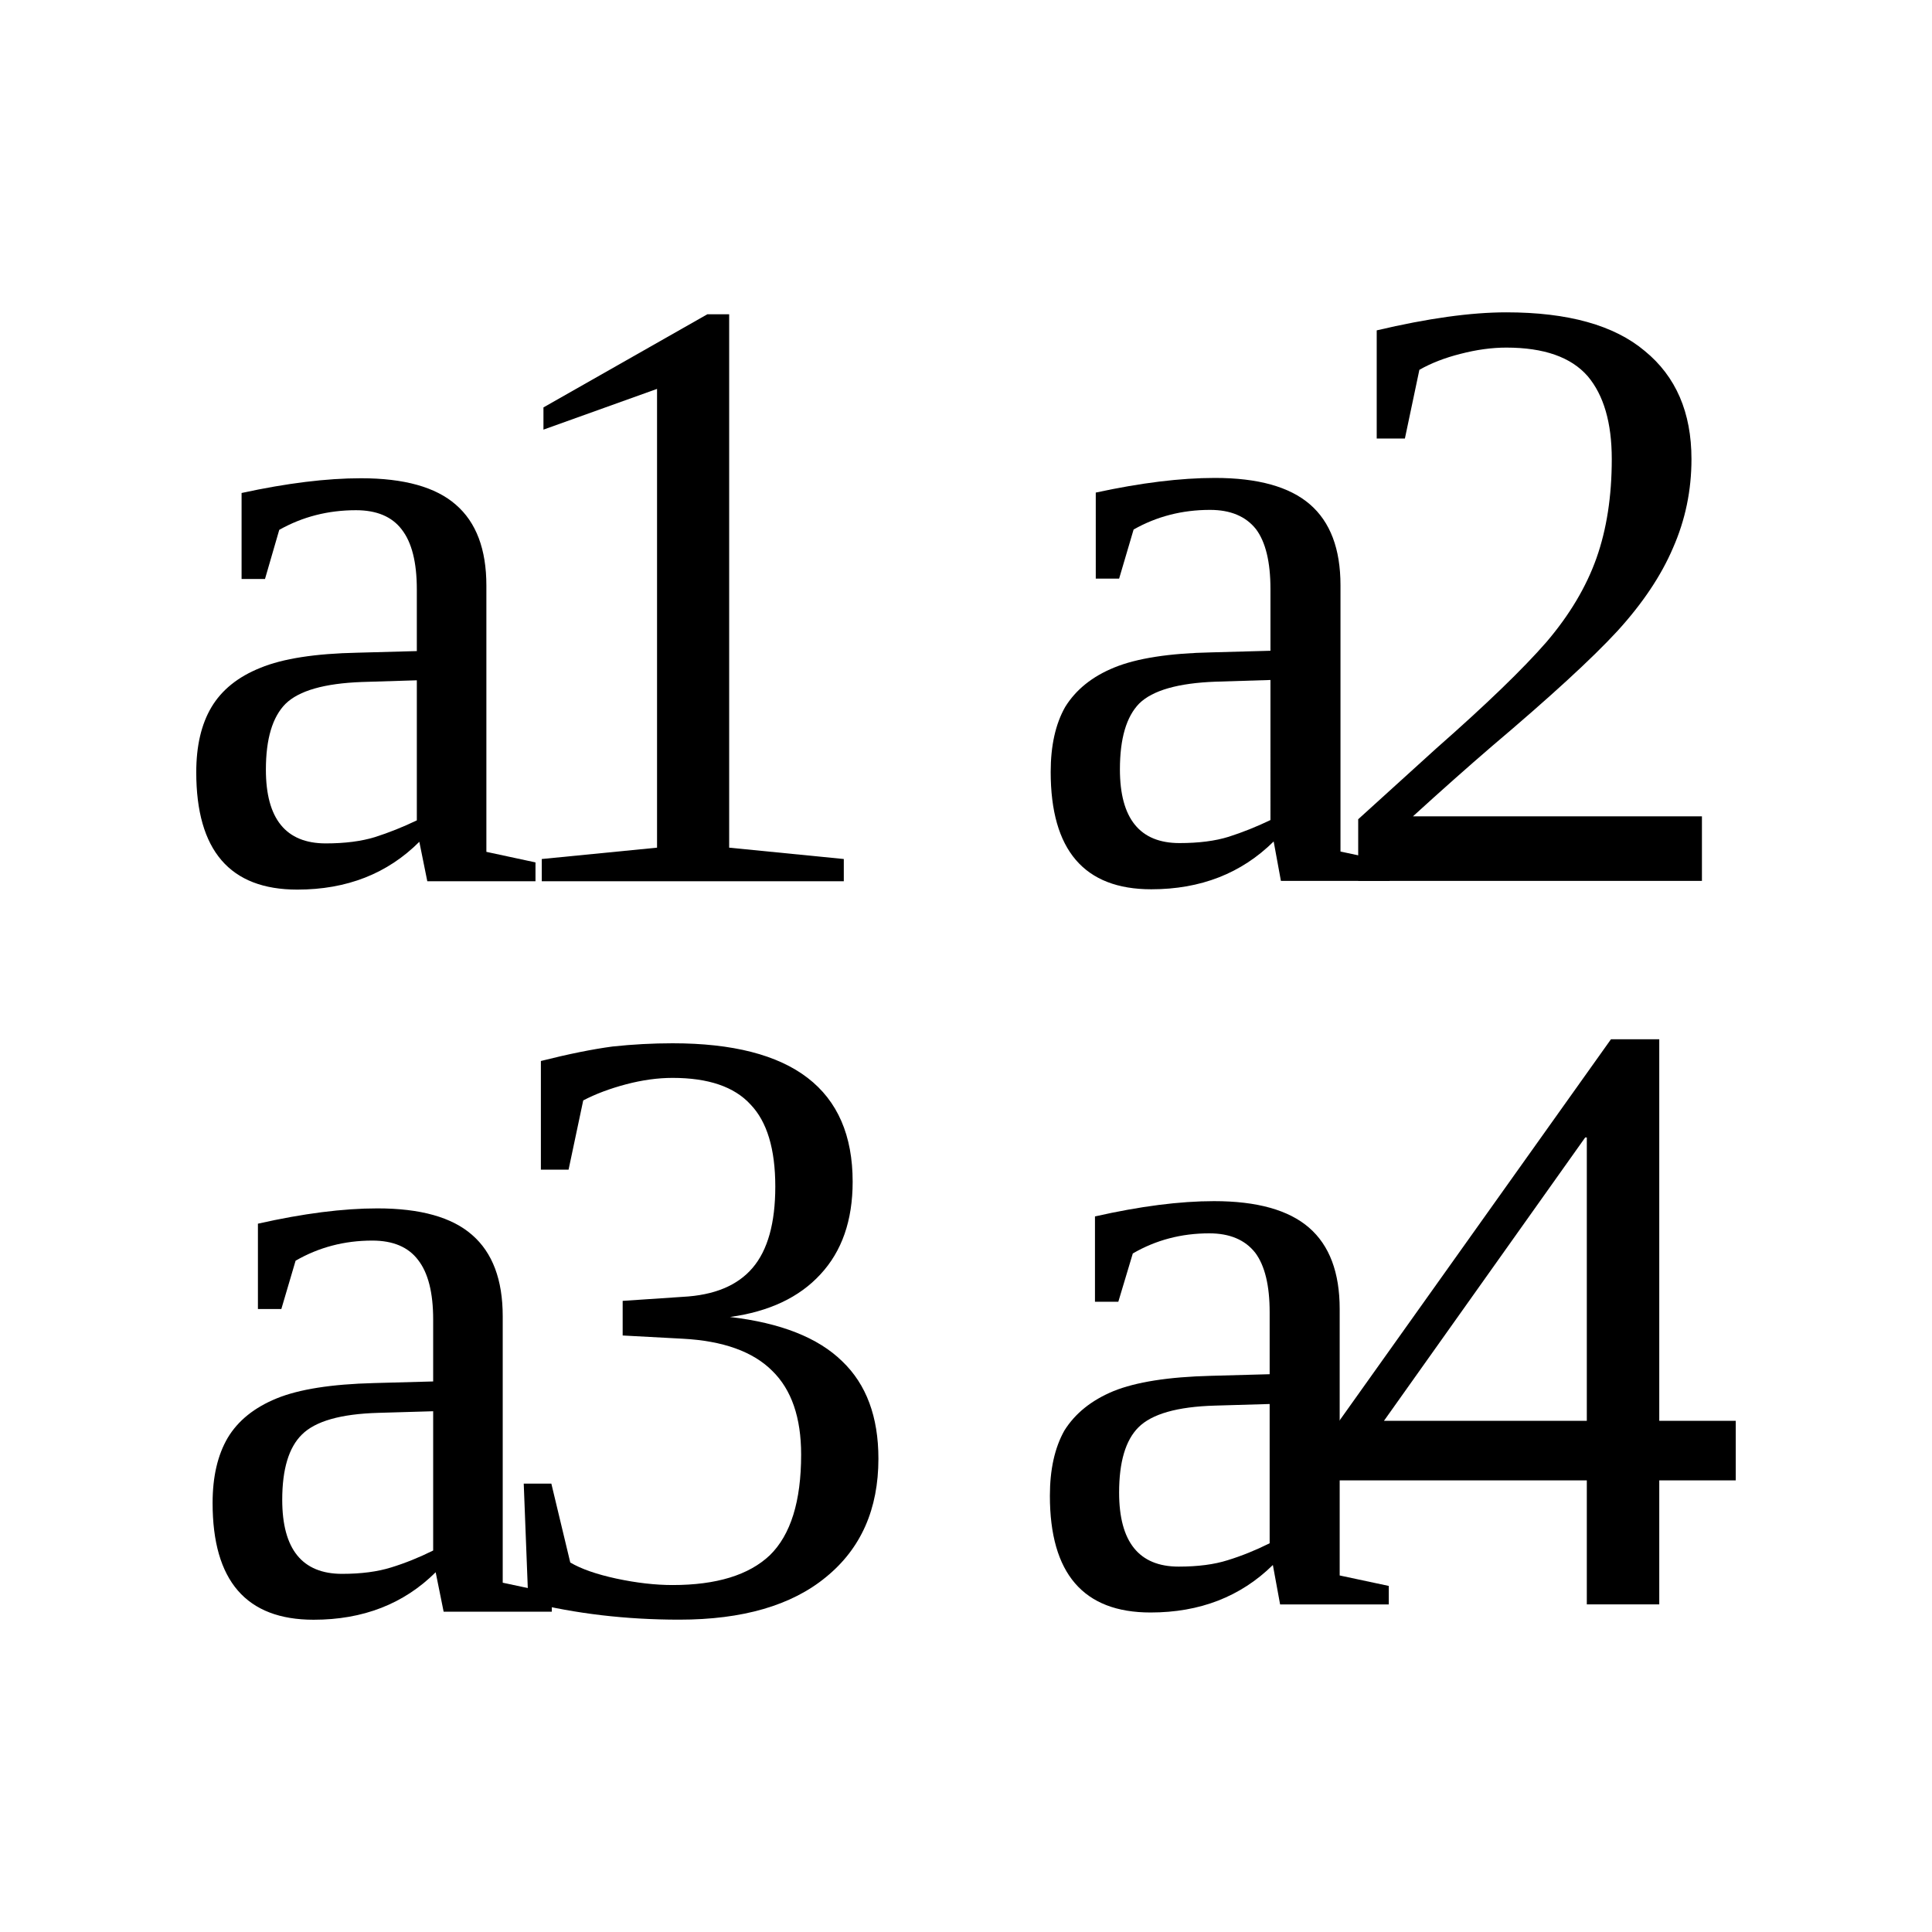
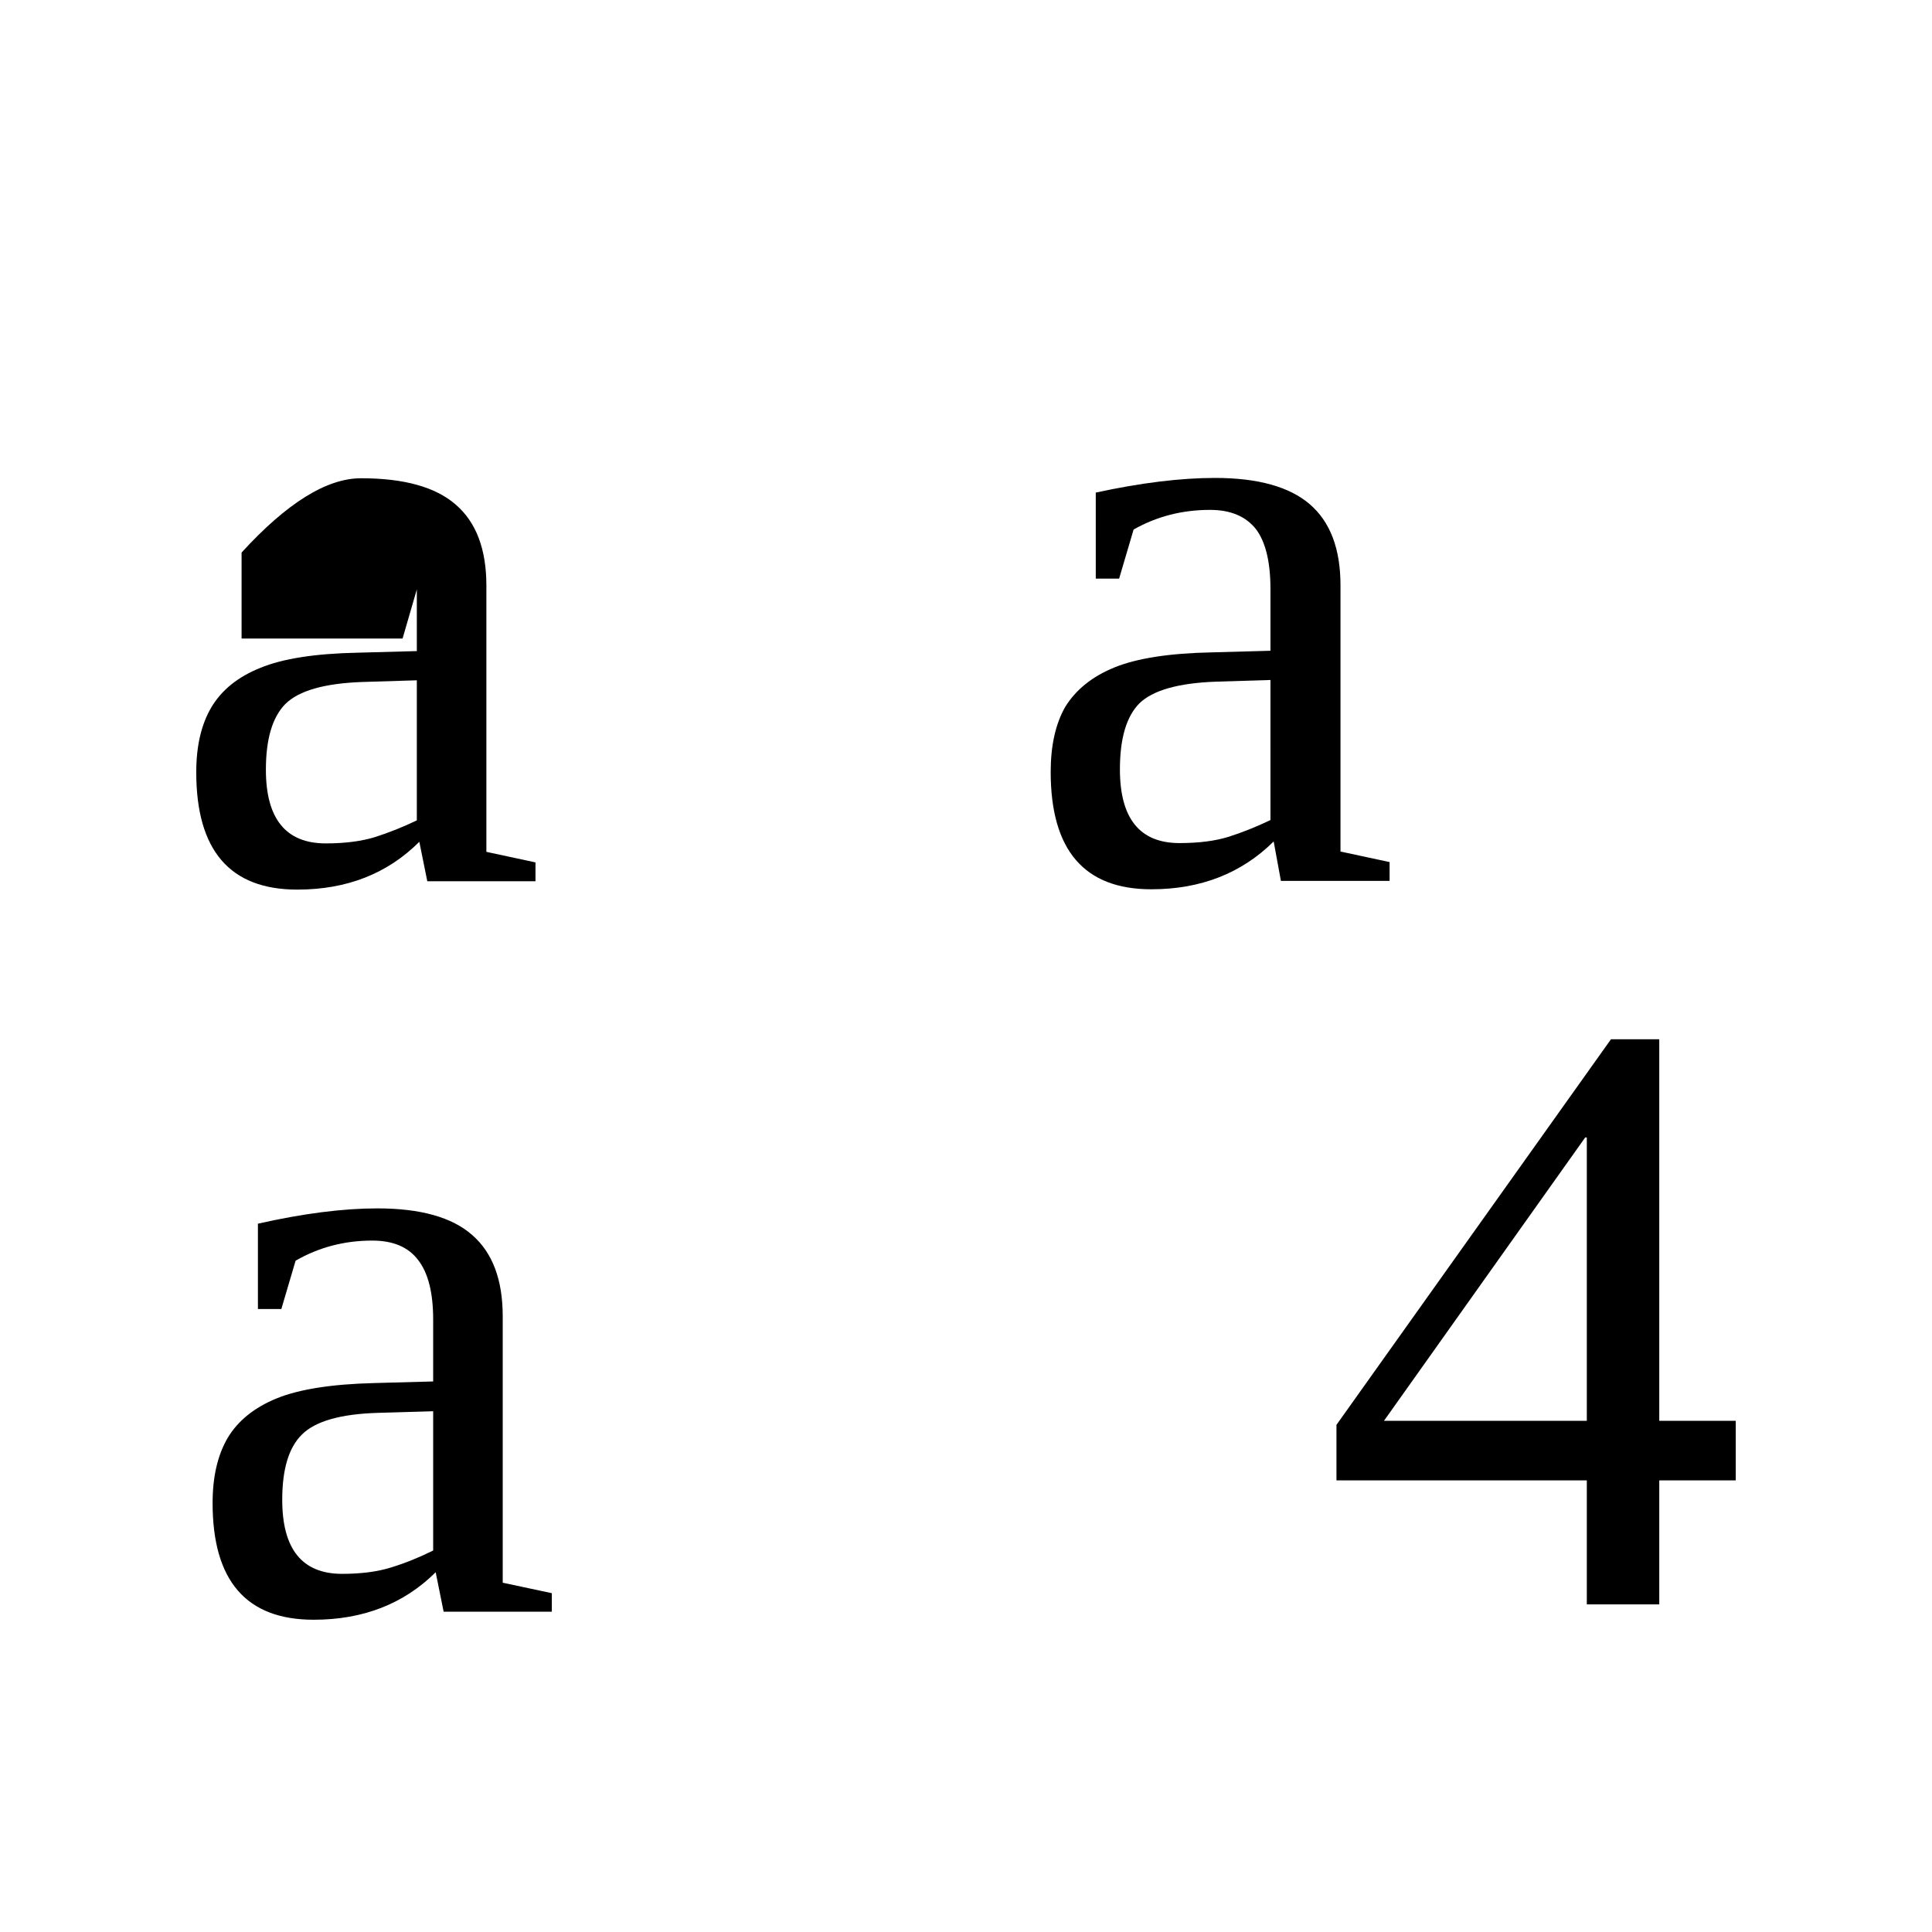
<svg xmlns="http://www.w3.org/2000/svg" xmlns:ns1="http://sodipodi.sourceforge.net/DTD/sodipodi-0.dtd" xmlns:ns2="http://www.inkscape.org/namespaces/inkscape" version="1.1" id="svg40" ns1:docname="co21907.svg" width="24" height="24" ns2:version="0.92.4 (5da689c313, 2019-01-14)">
  <defs id="defs44" />
  <ns1:namedview pagecolor="#ffffff" bordercolor="#666666" borderopacity="1" objecttolerance="10" gridtolerance="10" guidetolerance="10" ns2:pageopacity="0" ns2:pageshadow="2" ns2:window-width="1920" ns2:window-height="995" id="namedview42" showgrid="false" fit-margin-top="0" fit-margin-left="0" fit-margin-right="0" fit-margin-bottom="0" ns2:zoom="2.36" ns2:cx="-32.80261" ns2:cy="-31.03" ns2:window-x="0" ns2:window-y="0" ns2:window-maximized="1" ns2:current-layer="svg40" />
-   <path d="m 4.485,5.941 q 0.802,0 1.177,0.328 0.38,0.328 0.38,1.005 V 10.582 l 0.61,0.131 v 0.234 H 5.308 l -0.099,-0.49 q -0.594,0.594 -1.516,0.594 -1.255,0 -1.255,-1.458 0,-0.49 0.188,-0.807 0.192,-0.323 0.609,-0.49 0.417,-0.172 1.208,-0.188 l 0.735,-0.02 v -0.766 q 0,-0.505 -0.188,-0.745 -0.182,-0.239 -0.568,-0.239 -0.52,0 -0.953,0.244 l -0.177,0.61 H 3.001 v -1.068 Q 3.844,5.941 4.485,5.941 Z m 0.693,2.51 -0.683,0.021 q -0.698,0.026 -0.948,0.271 -0.244,0.245 -0.244,0.818 0,0.916 0.744,0.916 0.355,0 0.61,-0.078 0.26,-0.083 0.521,-0.208 z" id="path24" ns2:connector-curvature="0" />
-   <path d="m 9.058,10.53 1.424,0.141 v 0.276 H 6.73 v -0.276 l 1.432,-0.141 V 4.831 l -1.411,0.506 v -0.276 l 2.036,-1.157 h 0.271 z" id="path26" ns2:connector-curvature="0" />
+   <path d="m 4.485,5.941 q 0.802,0 1.177,0.328 0.38,0.328 0.38,1.005 V 10.582 l 0.61,0.131 v 0.234 H 5.308 l -0.099,-0.49 q -0.594,0.594 -1.516,0.594 -1.255,0 -1.255,-1.458 0,-0.49 0.188,-0.807 0.192,-0.323 0.609,-0.49 0.417,-0.172 1.208,-0.188 l 0.735,-0.02 v -0.766 l -0.177,0.61 H 3.001 v -1.068 Q 3.844,5.941 4.485,5.941 Z m 0.693,2.51 -0.683,0.021 q -0.698,0.026 -0.948,0.271 -0.244,0.245 -0.244,0.818 0,0.916 0.744,0.916 0.355,0 0.61,-0.078 0.26,-0.083 0.521,-0.208 z" id="path24" ns2:connector-curvature="0" />
  <path d="m 15.092,5.937 q 0.8,0 1.18,0.328 0.38,0.328 0.38,1.005 V 10.578 l 0.61,0.131 v 0.234 h -1.35 l -0.09,-0.49 q -0.6,0.594 -1.52,0.594 -1.25,0 -1.25,-1.458 0,-0.49 0.18,-0.807 0.2,-0.323 0.61,-0.49 0.42,-0.172 1.21,-0.188 l 0.73,-0.02 v -0.766 q 0,-0.505 -0.18,-0.745 -0.19,-0.239 -0.57,-0.239 -0.52,0 -0.95,0.244 l -0.18,0.61 h -0.29 V 6.119 q 0.84,-0.182 1.48,-0.182 z m 0.69,2.51 -0.68,0.021 q -0.7,0.026 -0.95,0.271 -0.24,0.245 -0.24,0.818 0,0.916 0.74,0.916 0.36,0 0.61,-0.078 0.26,-0.083 0.52,-0.208 z" id="path28" ns2:connector-curvature="0" />
-   <path d="m 21.142,10.943 h -4.27 v -0.766 l 0.97,-0.88 q 0.93,-0.818 1.37,-1.323 0.43,-0.505 0.62,-1.041 0.19,-0.537 0.19,-1.23 0,-0.677 -0.3,-1.031 -0.31,-0.354 -1.01,-0.354 -0.27,0 -0.57,0.078 -0.29,0.073 -0.51,0.198 l -0.18,0.854 h -0.35 v -1.344 q 0.95,-0.224 1.61,-0.224 1.15,0 1.72,0.48 0.58,0.474 0.58,1.343 0,0.584 -0.23,1.105 -0.22,0.515 -0.69,1.031 -0.47,0.51 -1.56,1.432 -0.46,0.396 -0.98,0.87 h 3.59 z" id="path30" ns2:connector-curvature="0" />
  <path d="m 4.688,15.011 q 0.802,0 1.177,0.33 0.38,0.33 0.38,1.01 v 3.31 l 0.61,0.13 v 0.23 H 5.511 l -0.099,-0.49 q -0.594,0.59 -1.516,0.59 -1.255,0 -1.255,-1.45 0,-0.49 0.188,-0.81 0.192,-0.32 0.609,-0.49 0.417,-0.17 1.208,-0.19 l 0.735,-0.02 v -0.77 q 0,-0.5 -0.188,-0.74 -0.182,-0.24 -0.568,-0.24 -0.52,0 -0.953,0.25 l -0.177,0.6 H 3.204 v -1.06 q 0.843,-0.19 1.484,-0.19 z m 0.693,2.52 -0.683,0.02 q -0.698,0.02 -0.948,0.27 -0.244,0.24 -0.244,0.81 0,0.92 0.744,0.92 0.355,0 0.61,-0.08 0.26,-0.08 0.521,-0.21 z" id="path32" ns2:connector-curvature="0" />
-   <path d="m 10.912,18.12 q 0,0.94 -0.65,1.47 -0.642,0.53 -1.824,0.53 -0.99,0 -1.875,-0.22 l -0.057,-1.47 h 0.343 l 0.235,0.98 q 0.203,0.12 0.573,0.2 0.375,0.08 0.698,0.08 0.817,0 1.208,-0.37 0.389,-0.38 0.389,-1.25 0,-0.69 -0.358,-1.04 -0.359,-0.36 -1.114,-0.4 l -0.745,-0.04 v -0.43 l 0.745,-0.05 q 0.588,-0.03 0.869,-0.36 0.282,-0.33 0.282,-1.01 0,-0.7 -0.308,-1.02 -0.302,-0.33 -0.968,-0.33 -0.276,0 -0.579,0.08 -0.302,0.08 -0.531,0.2 l -0.182,0.86 H 6.719 v -1.35 q 0.516,-0.13 0.891,-0.18 0.375,-0.04 0.745,-0.04 2.237,0 2.237,1.72 0,0.72 -0.4,1.15 -0.395,0.43 -1.124,0.53 0.944,0.11 1.394,0.55 0.45,0.43 0.45,1.21 z" id="path34" ns2:connector-curvature="0" />
-   <path d="m 15.082,14.921 q 0.8,0 1.18,0.33 0.38,0.33 0.38,1.01 v 3.31 l 0.61,0.13 v 0.23 h -1.35 l -0.09,-0.49 q -0.6,0.59 -1.52,0.59 -1.25,0 -1.25,-1.45 0,-0.49 0.18,-0.81 0.2,-0.32 0.61,-0.49 0.42,-0.17 1.21,-0.19 l 0.73,-0.02 v -0.77 q 0,-0.5 -0.18,-0.74 -0.19,-0.24 -0.57,-0.24 -0.52,0 -0.95,0.25 l -0.18,0.6 h -0.29 v -1.06 q 0.84,-0.19 1.48,-0.19 z m 0.69,2.52 -0.68,0.02 q -0.7,0.02 -0.95,0.27 -0.24,0.24 -0.24,0.81 0,0.92 0.74,0.92 0.36,0 0.61,-0.08 0.26,-0.08 0.52,-0.21 z" id="path36" ns2:connector-curvature="0" />
  <path d="m 20.612,18.39 v 1.54 h -0.9 v -1.54 h -3.11 v -0.69 l 3.41,-4.79 h 0.6 v 4.74 h 0.95 v 0.74 z m -0.9,-4.26 h -0.02 l -2.5,3.52 h 2.52 z" id="path38" ns2:connector-curvature="0" />
</svg>